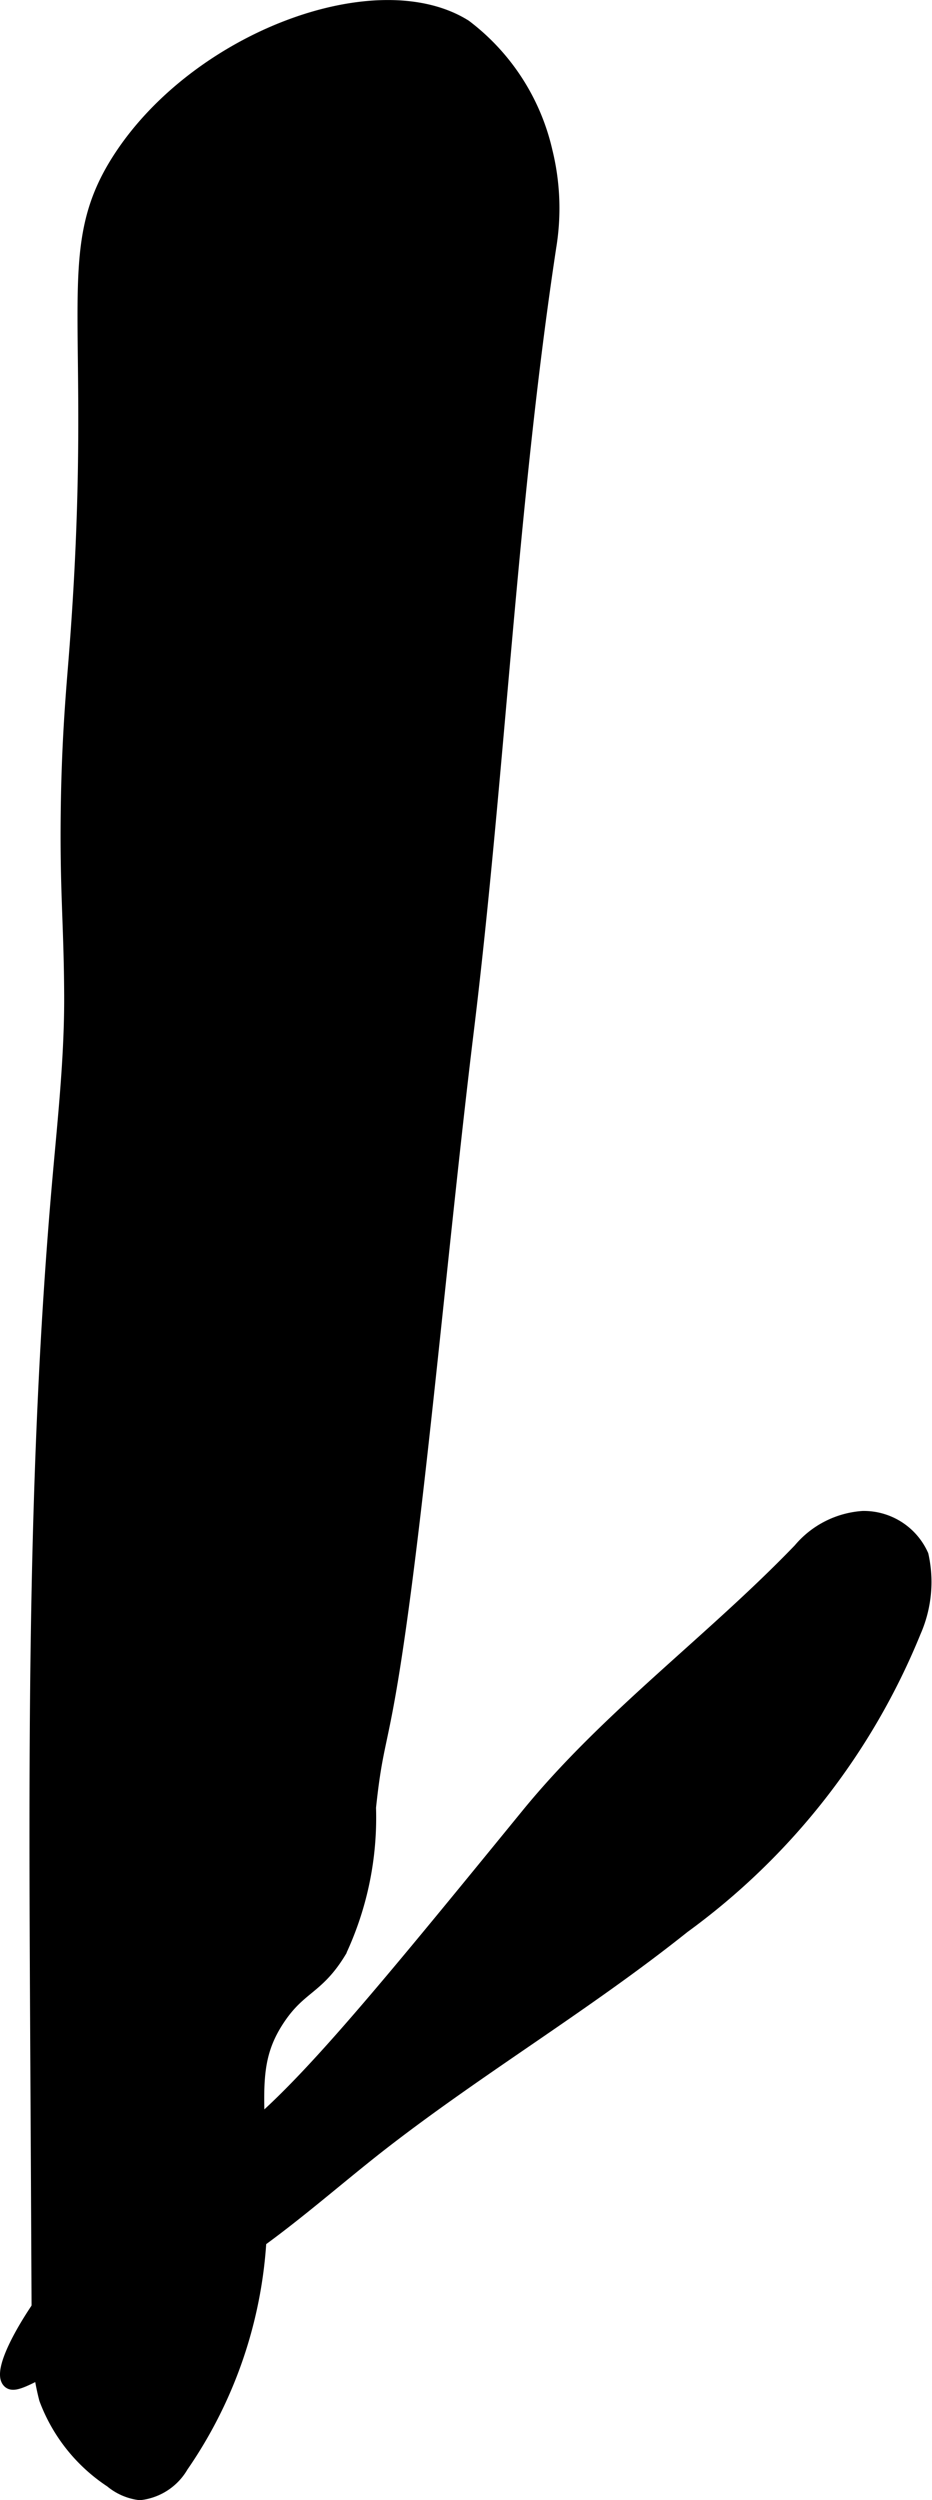
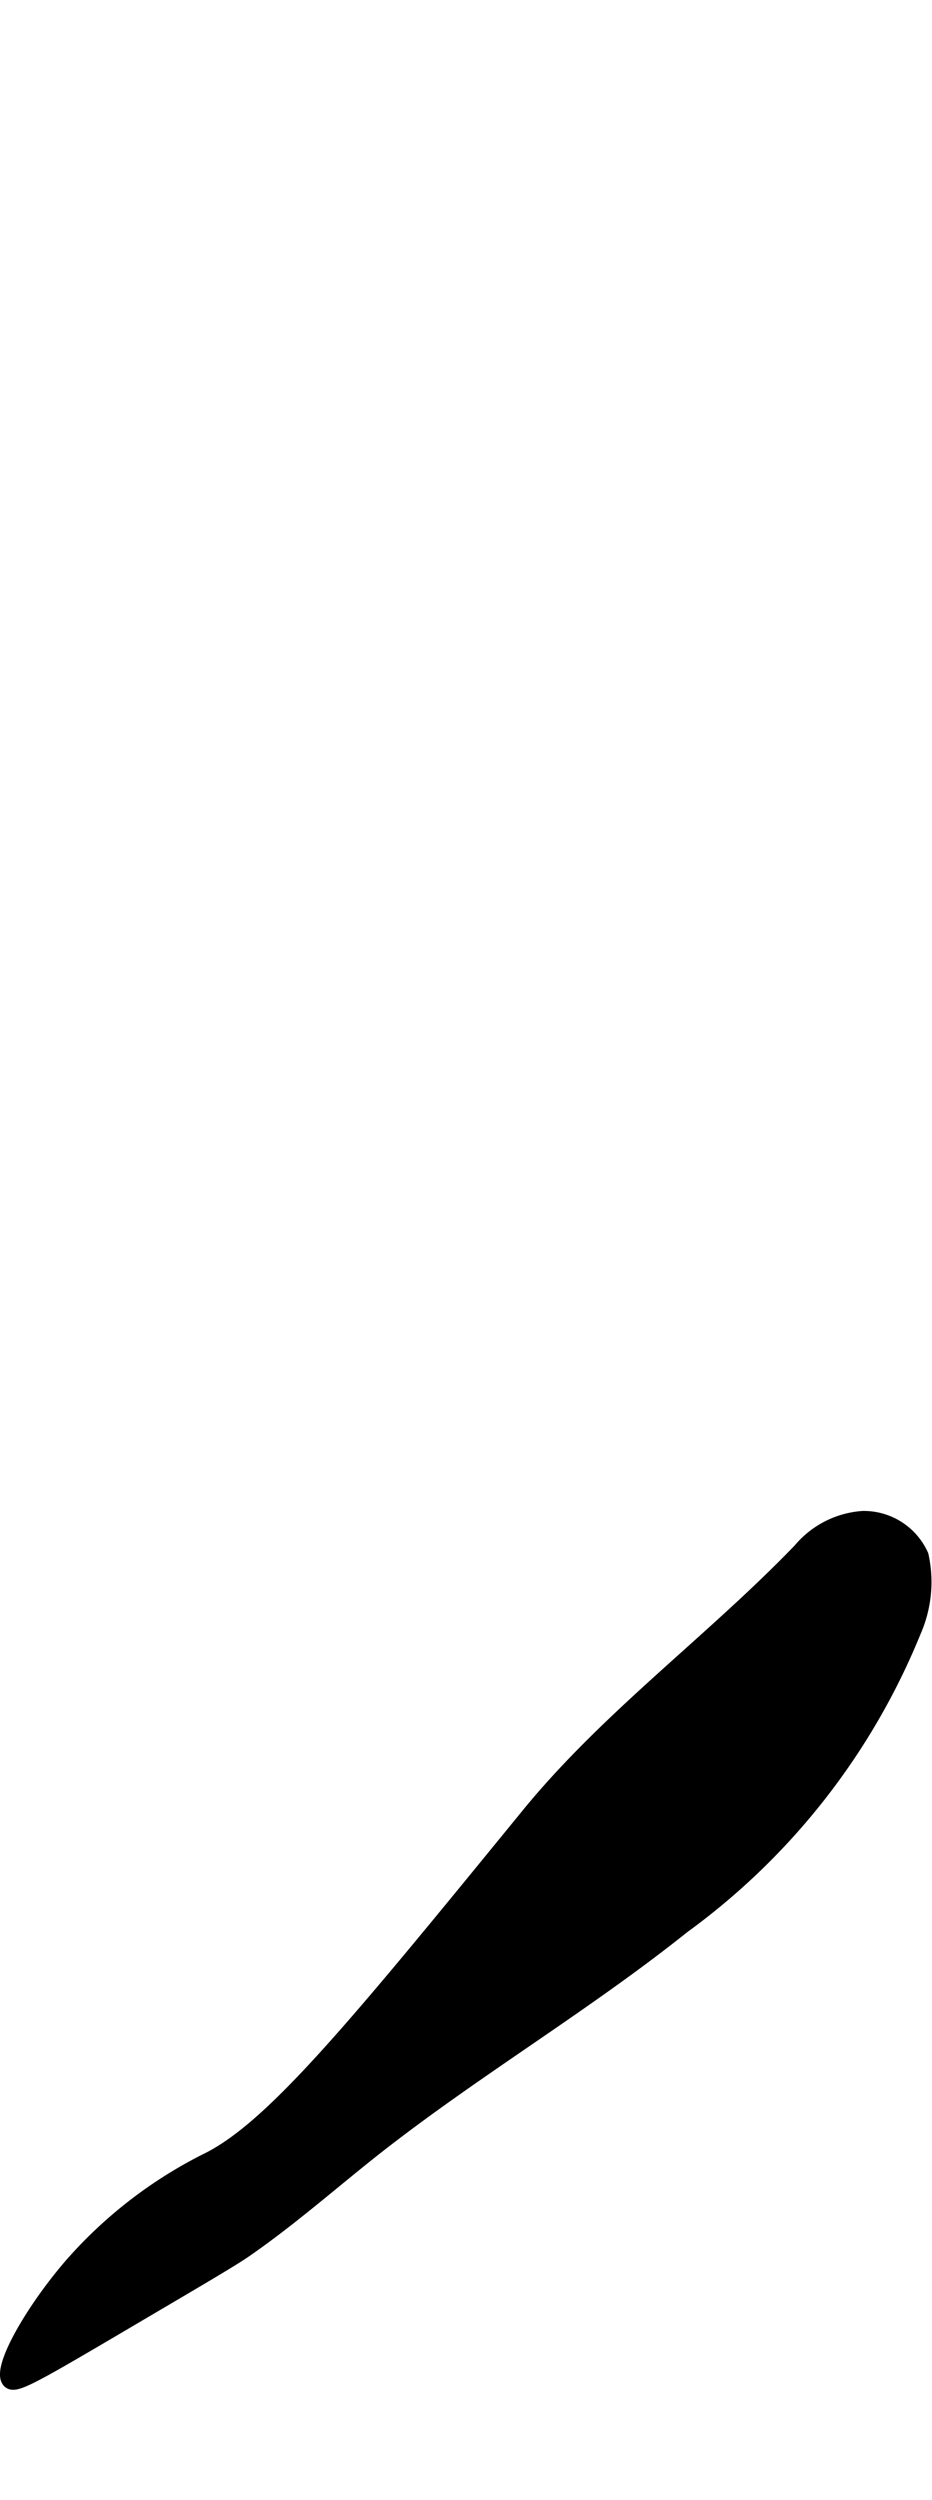
<svg xmlns="http://www.w3.org/2000/svg" version="1.1" width="3.725mm" height="9.985mm" viewBox="0 0 10.559 28.303">
  <defs>
    <style type="text/css">
      .a {
        stroke: #000;
        stroke-miterlimit: 10;
        stroke-width: 0.15px;
      }
    </style>
  </defs>
-   <path class="a" d="M5.269.296c-.994-.623-3.034.133-3.917,1.5-.702,1.087-.195,1.823-.5,5.667-.029.363-.077.902-.088,1.663-.014.954.034,1.308.038,2.143.003.693-.072,1.383-.133,2.074-.286,3.226-.269,6.47-.252,9.708q.009,1.659.017,3.32a2.665,2.665,0,0,0,.084.787,1.911,1.911,0,0,0,.742.93.625.625,0,0,0,.324.141.631.631,0,0,0,.476-.312,5.024,5.024,0,0,0,.888-3.077c-.01-1.091-.133-1.482.211-1.993.244-.362.44-.339.693-.759a3.572,3.572,0,0,0,.333-1.625c.078-.737.133-.673.292-1.711.277-1.811.535-4.777.813-7.056.362-2.961.49-5.95.937-8.899a2.689,2.689,0,0,0-.042-1.083A2.467,2.467,0,0,0,5.269.296Z" />
  <path class="a" d="M5.977,20.546C4.067,22.884,3.113,24.054,2.372,24.435a5.057,5.057,0,0,0-1.568,1.203c-.445.515-.837,1.195-.702,1.324.068.065.244-.033,1.313-.663.803-.473,1.21-.71,1.368-.82.512-.354.98-.768,1.469-1.154,1.128-.886,2.37-1.618,3.491-2.513a7.741,7.741,0,0,0,2.617-3.342,1.394,1.394,0,0,0,.085-.863.722.722,0,0,0-.669-.427,1.024,1.024,0,0,0-.716.365C8.065,18.578,6.884,19.435,5.977,20.546Z" />
</svg>